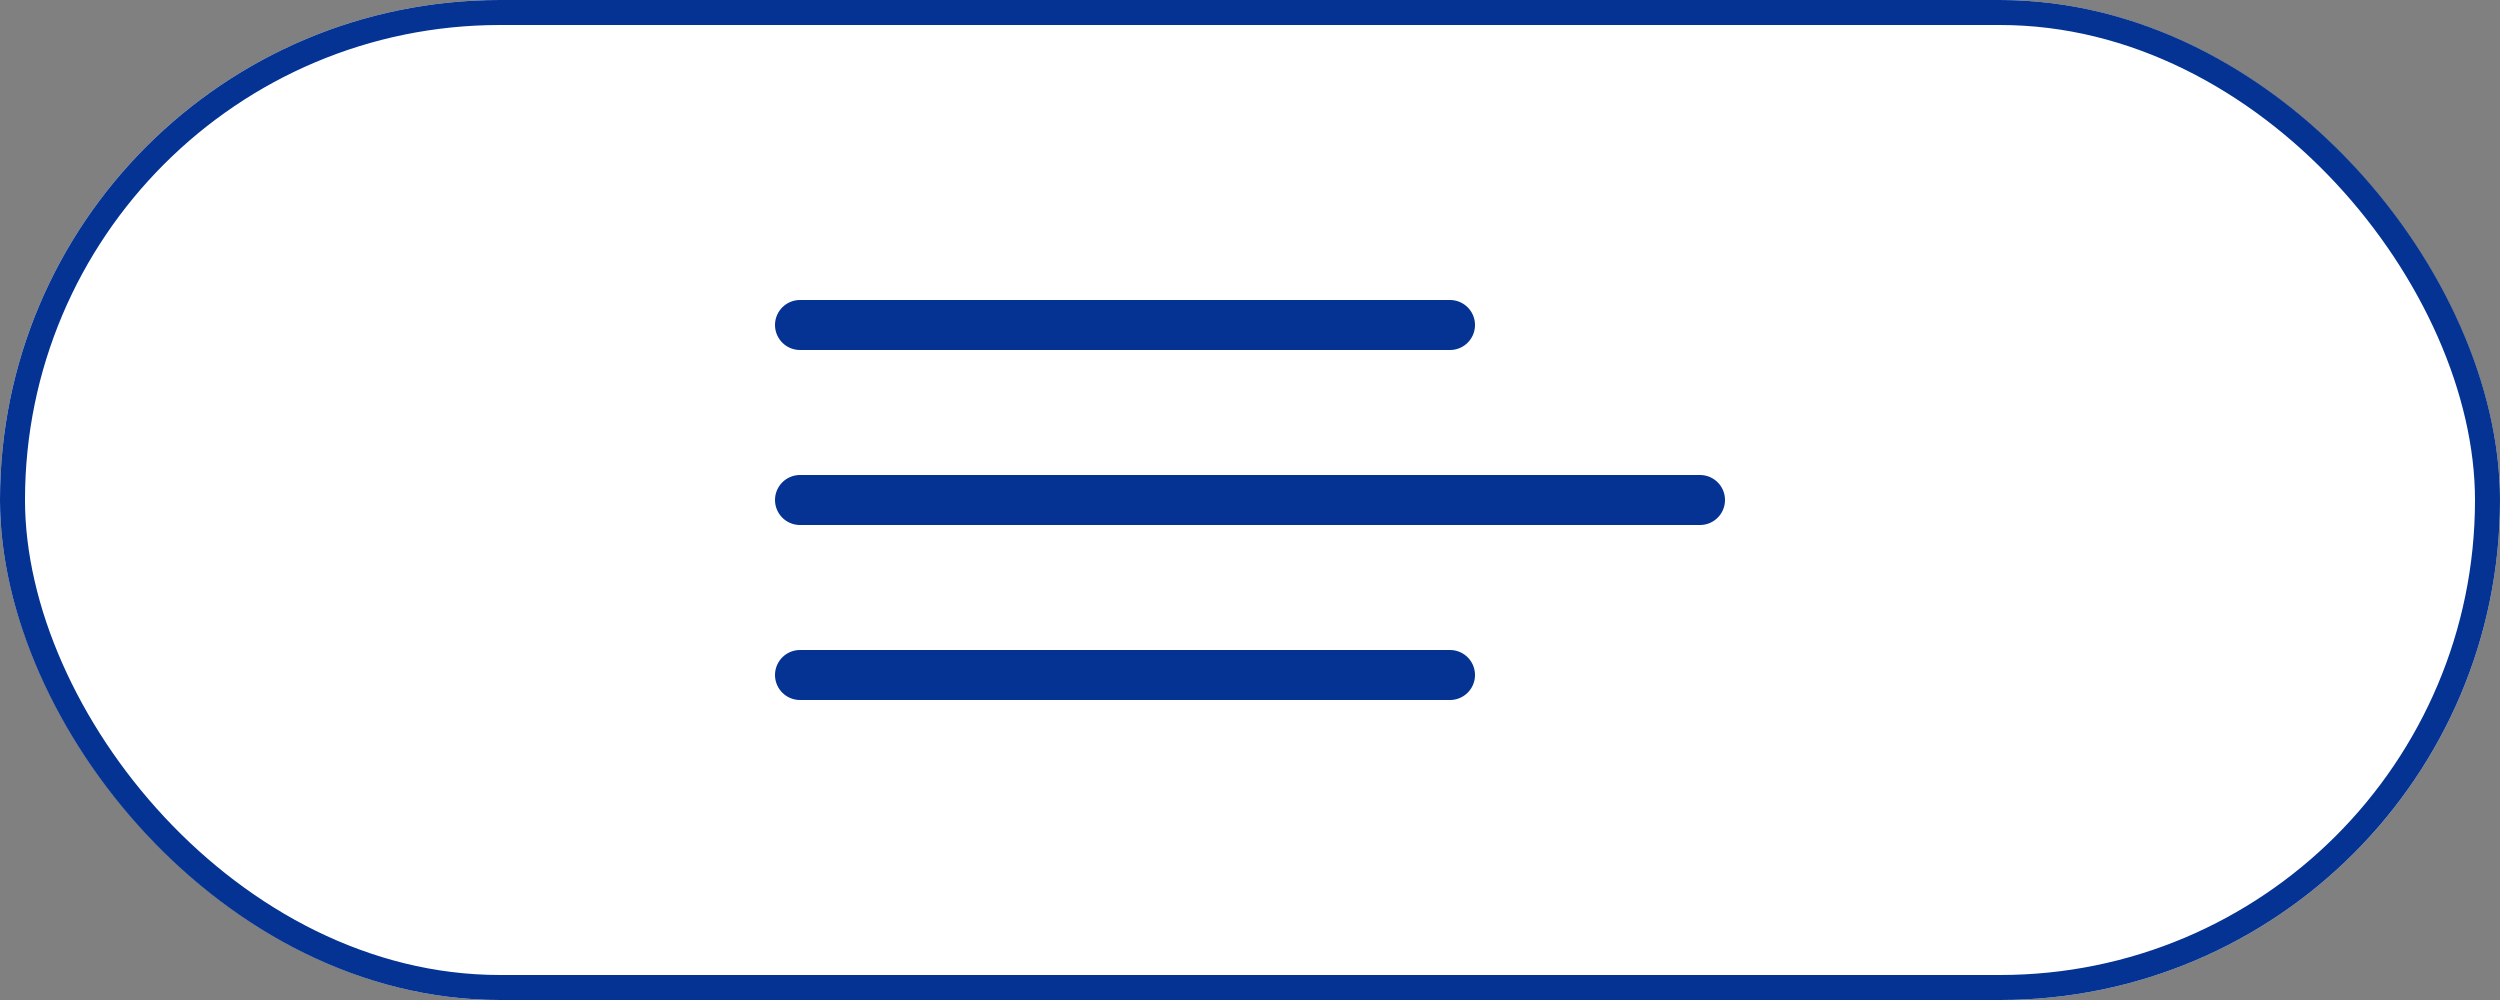
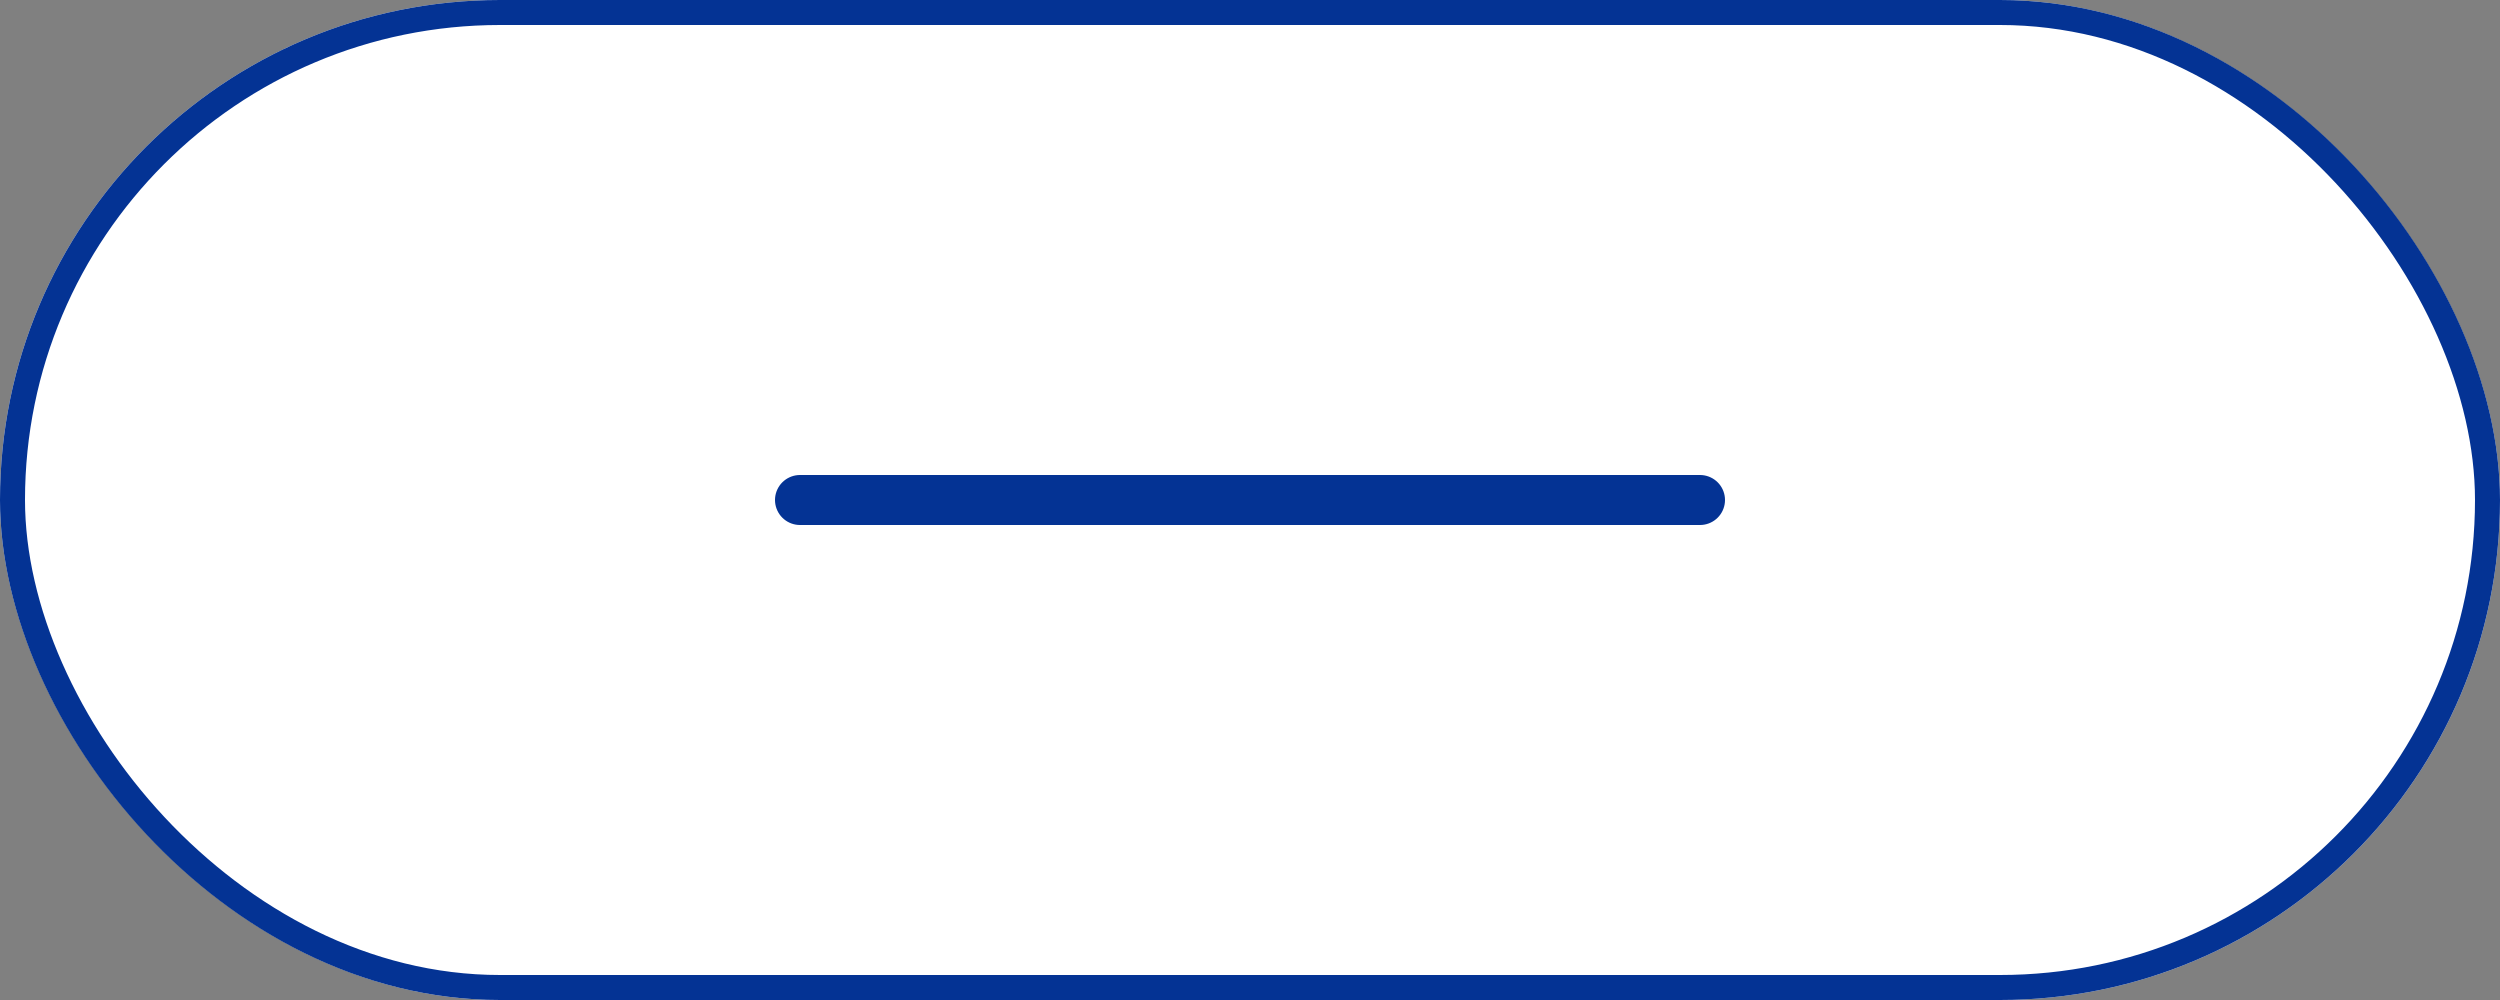
<svg xmlns="http://www.w3.org/2000/svg" id="pc_btn_menu" width="100" height="40" viewBox="0 0 100 40">
  <rect x="0" y="0" width="100" height="40" fill="#808080" stroke="none" />
  <g id="長方形_204" data-name="長方形 204" fill="#fff" stroke="#043394" stroke-width="1">
    <rect width="100" height="40" rx="20" stroke="none" />
    <rect x="0.5" y="0.5" width="99" height="39" rx="19.5" fill="none" />
  </g>
  <g id="グループ_376" data-name="グループ 376" transform="translate(-1294 -26)">
    <line id="線_12" data-name="線 12" x2="36" transform="translate(1326 46)" fill="none" stroke="#043394" stroke-linecap="round" stroke-width="2" />
-     <line id="線_11" data-name="線 11" x2="26" transform="translate(1326 39)" fill="none" stroke="#043394" stroke-linecap="round" stroke-width="2" />
-     <line id="線_13" data-name="線 13" x2="26" transform="translate(1326 53)" fill="none" stroke="#043394" stroke-linecap="round" stroke-width="2" />
  </g>
</svg>